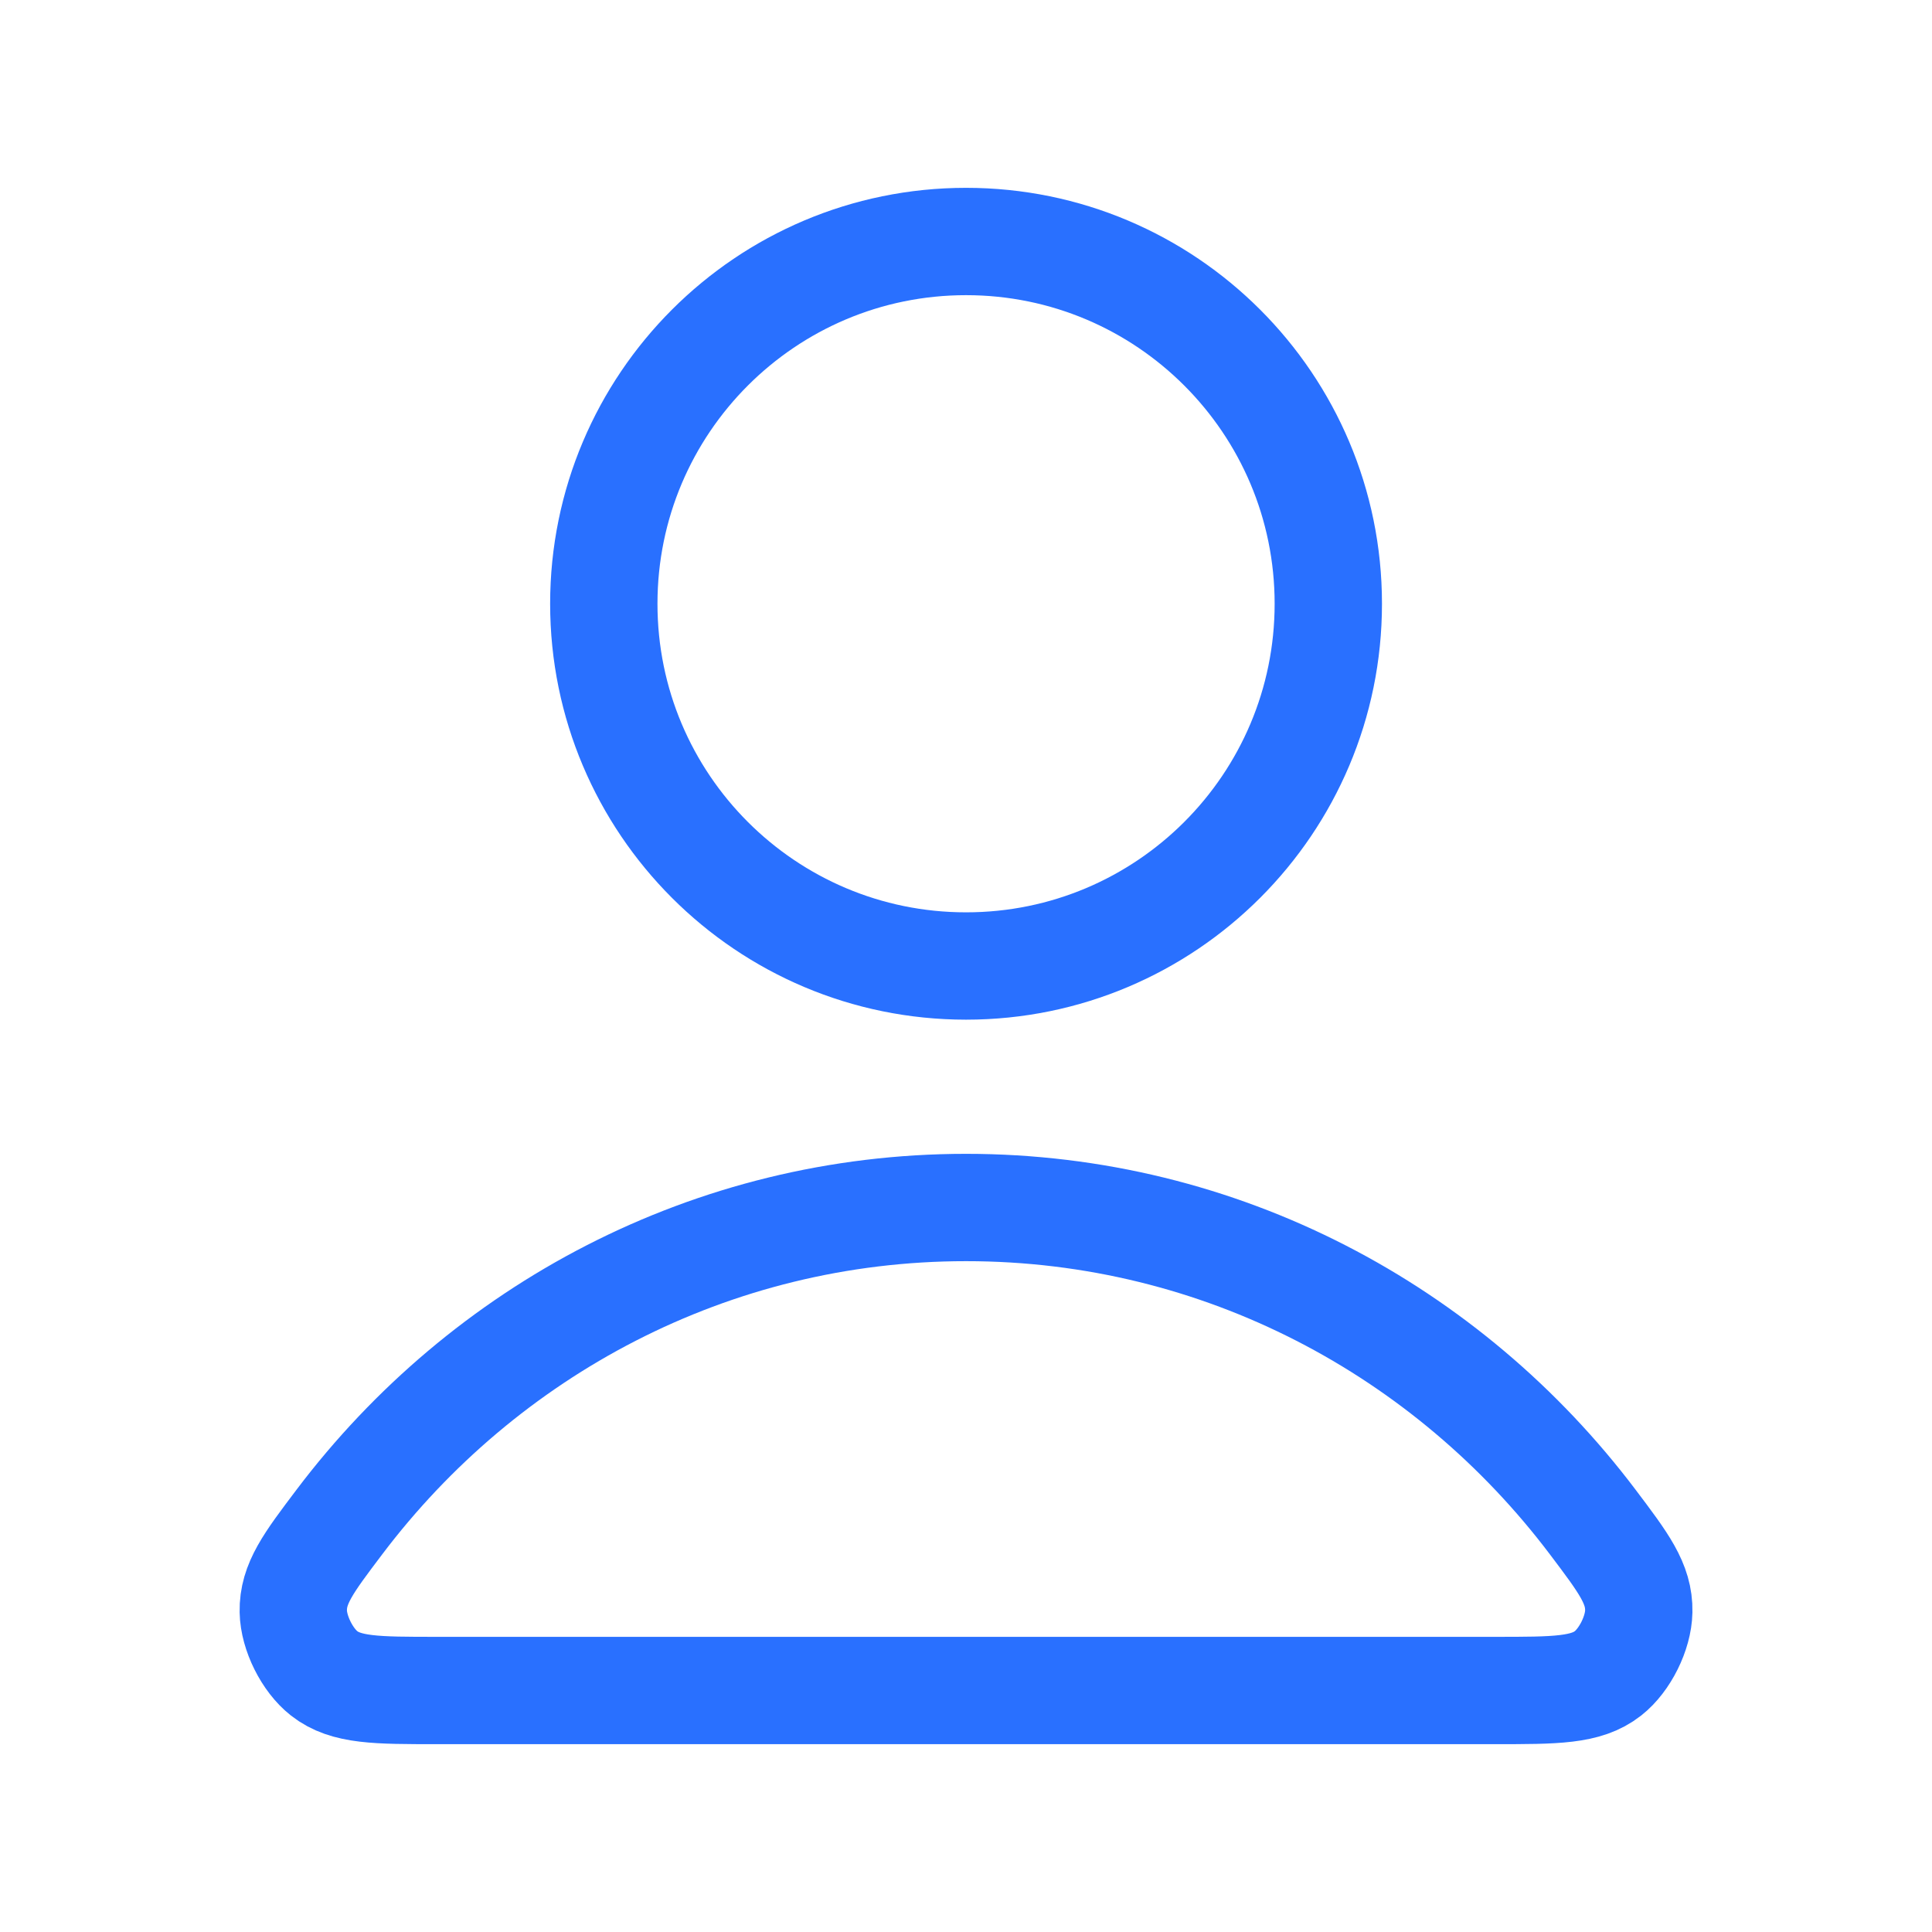
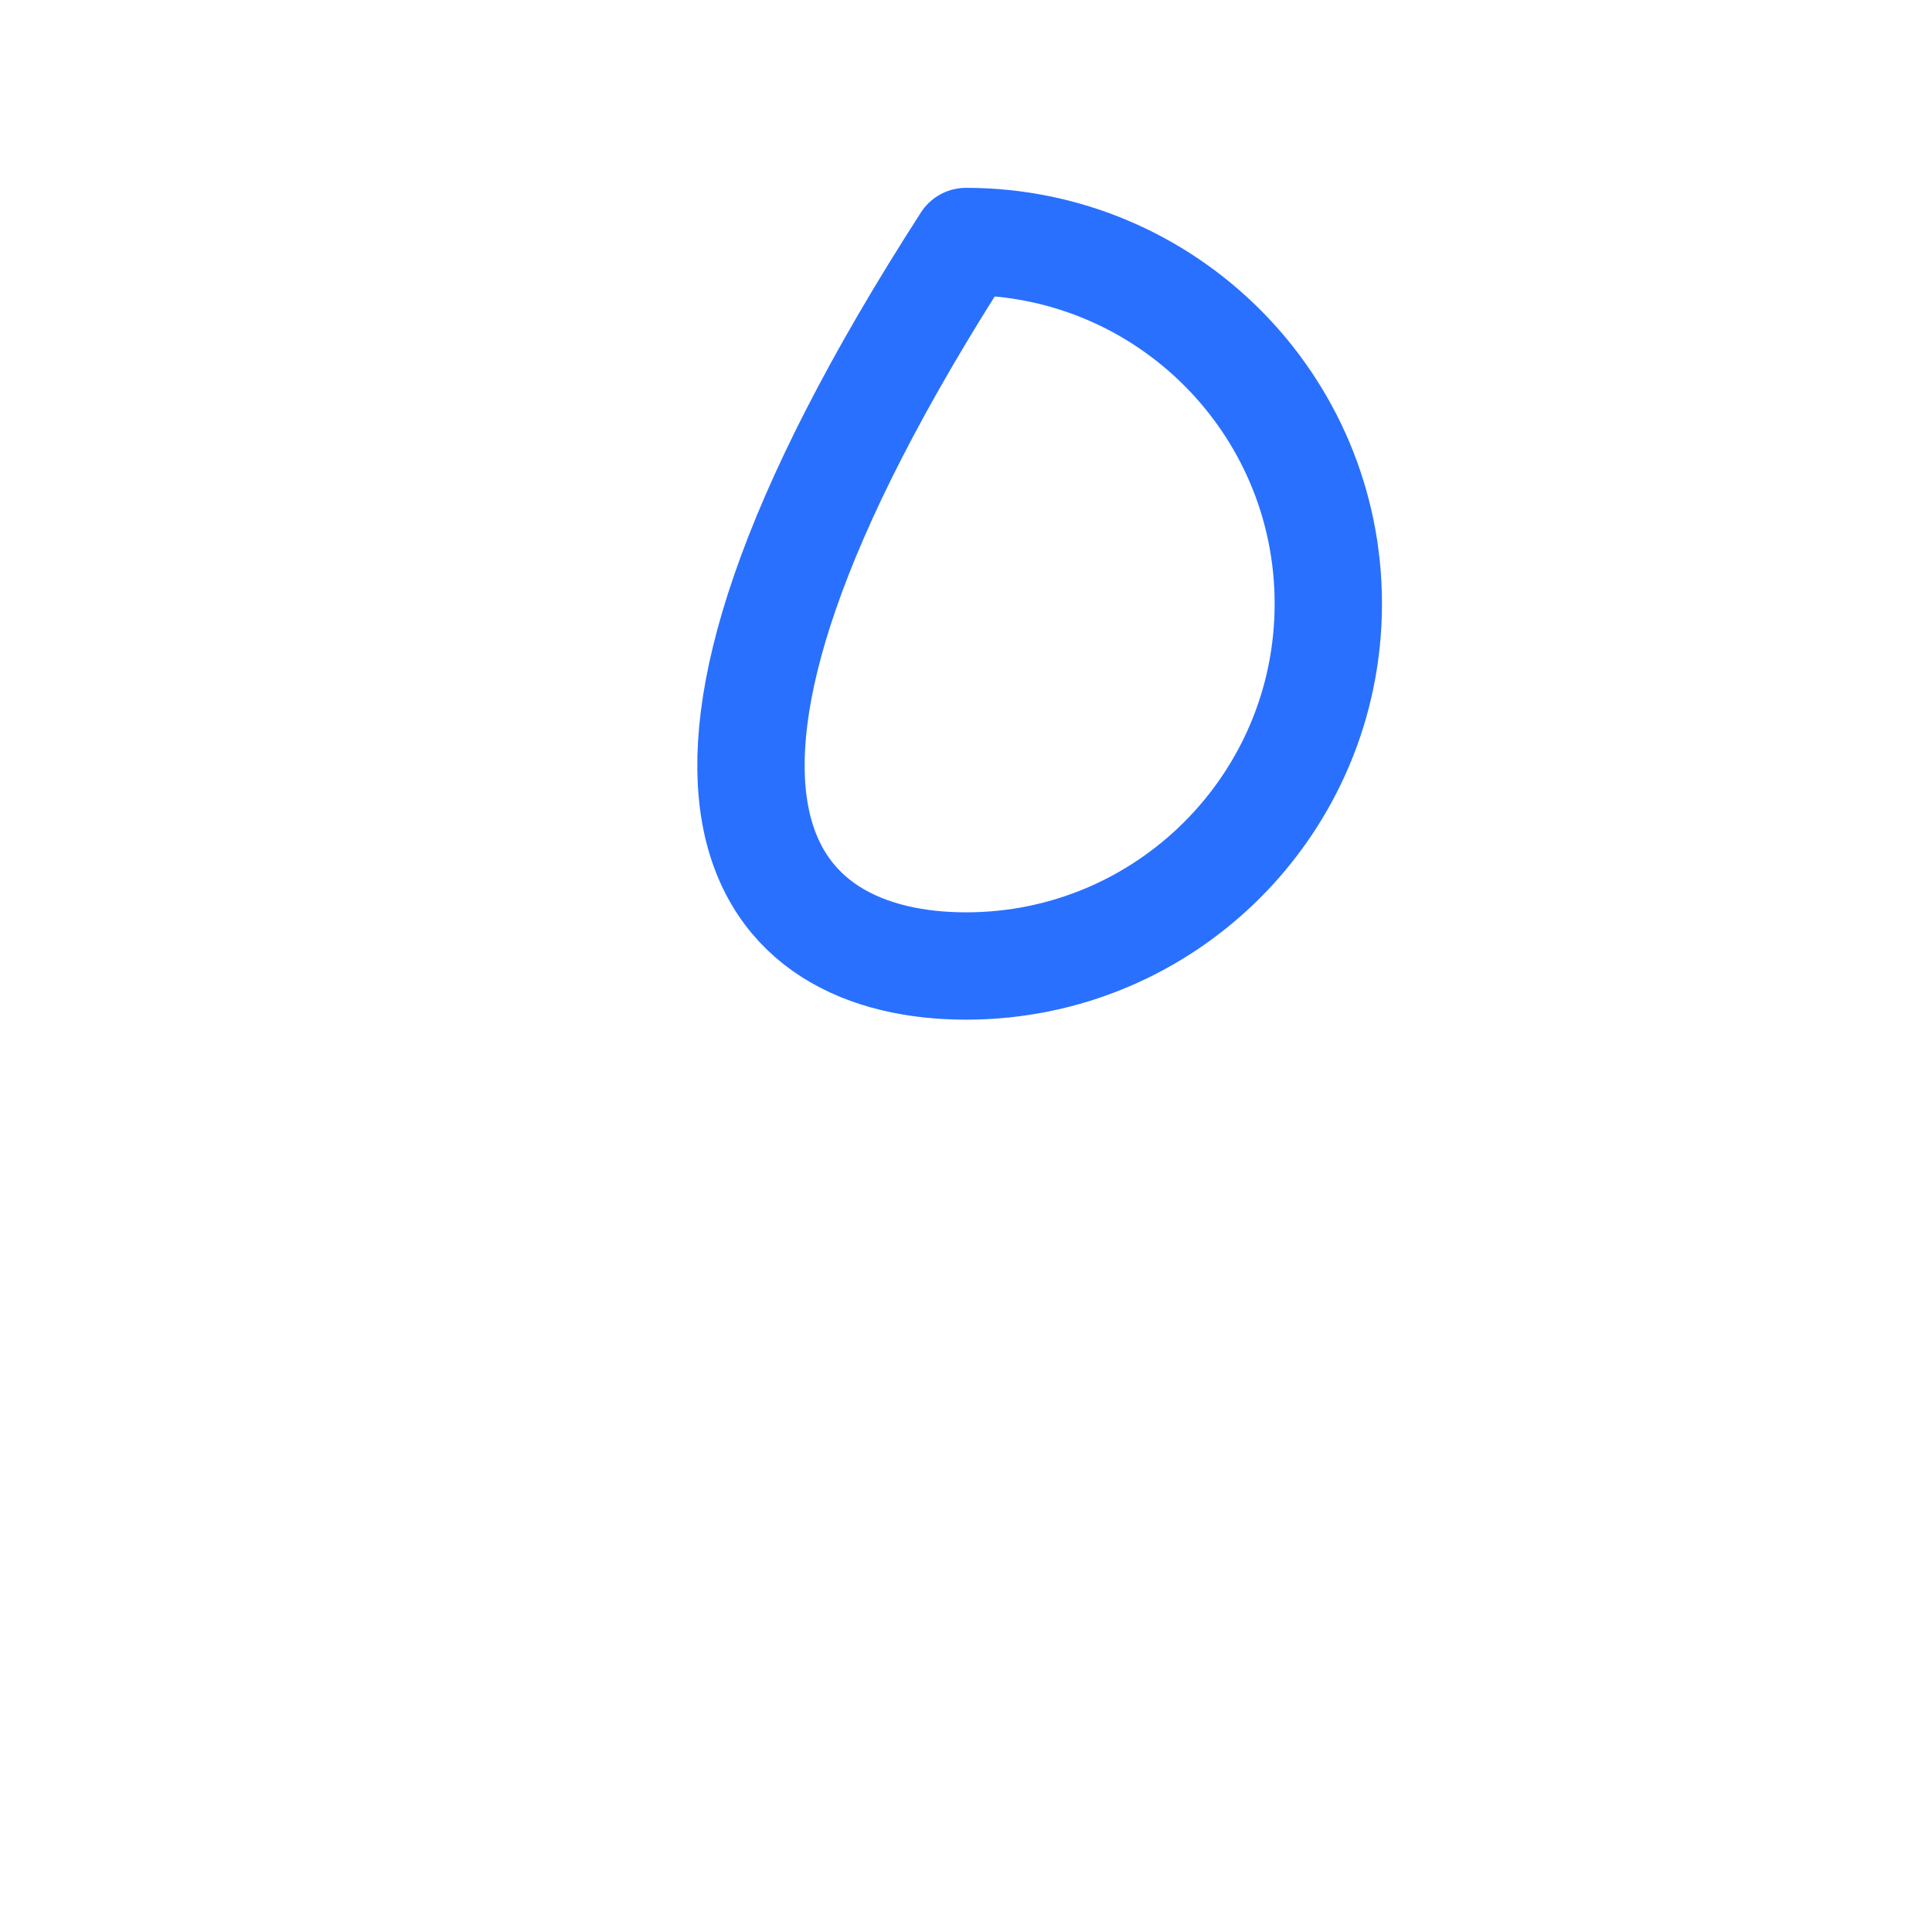
<svg xmlns="http://www.w3.org/2000/svg" width="36" height="36" viewBox="0 0 36 36" fill="none">
-   <path d="M18.001 22.5C13.246 22.5 9.017 24.796 6.325 28.359C5.745 29.126 5.456 29.509 5.465 30.027C5.472 30.428 5.724 30.933 6.039 31.18C6.447 31.5 7.012 31.5 8.142 31.5H27.86C28.99 31.5 29.555 31.5 29.963 31.18C30.278 30.933 30.529 30.428 30.536 30.027C30.546 29.509 30.256 29.126 29.677 28.359C26.985 24.796 22.756 22.5 18.001 22.5Z" stroke="#2970FF" stroke-width="2" stroke-linecap="round" stroke-linejoin="round" />
-   <path d="M18.001 18C21.729 18 24.751 14.978 24.751 11.25C24.751 7.522 21.729 4.5 18.001 4.5C14.273 4.5 11.251 7.522 11.251 11.25C11.251 14.978 14.273 18 18.001 18Z" stroke="#2970FF" stroke-width="2" stroke-linecap="round" stroke-linejoin="round" />
+   <path d="M18.001 18C21.729 18 24.751 14.978 24.751 11.25C24.751 7.522 21.729 4.5 18.001 4.5C11.251 14.978 14.273 18 18.001 18Z" stroke="#2970FF" stroke-width="2" stroke-linecap="round" stroke-linejoin="round" />
</svg>